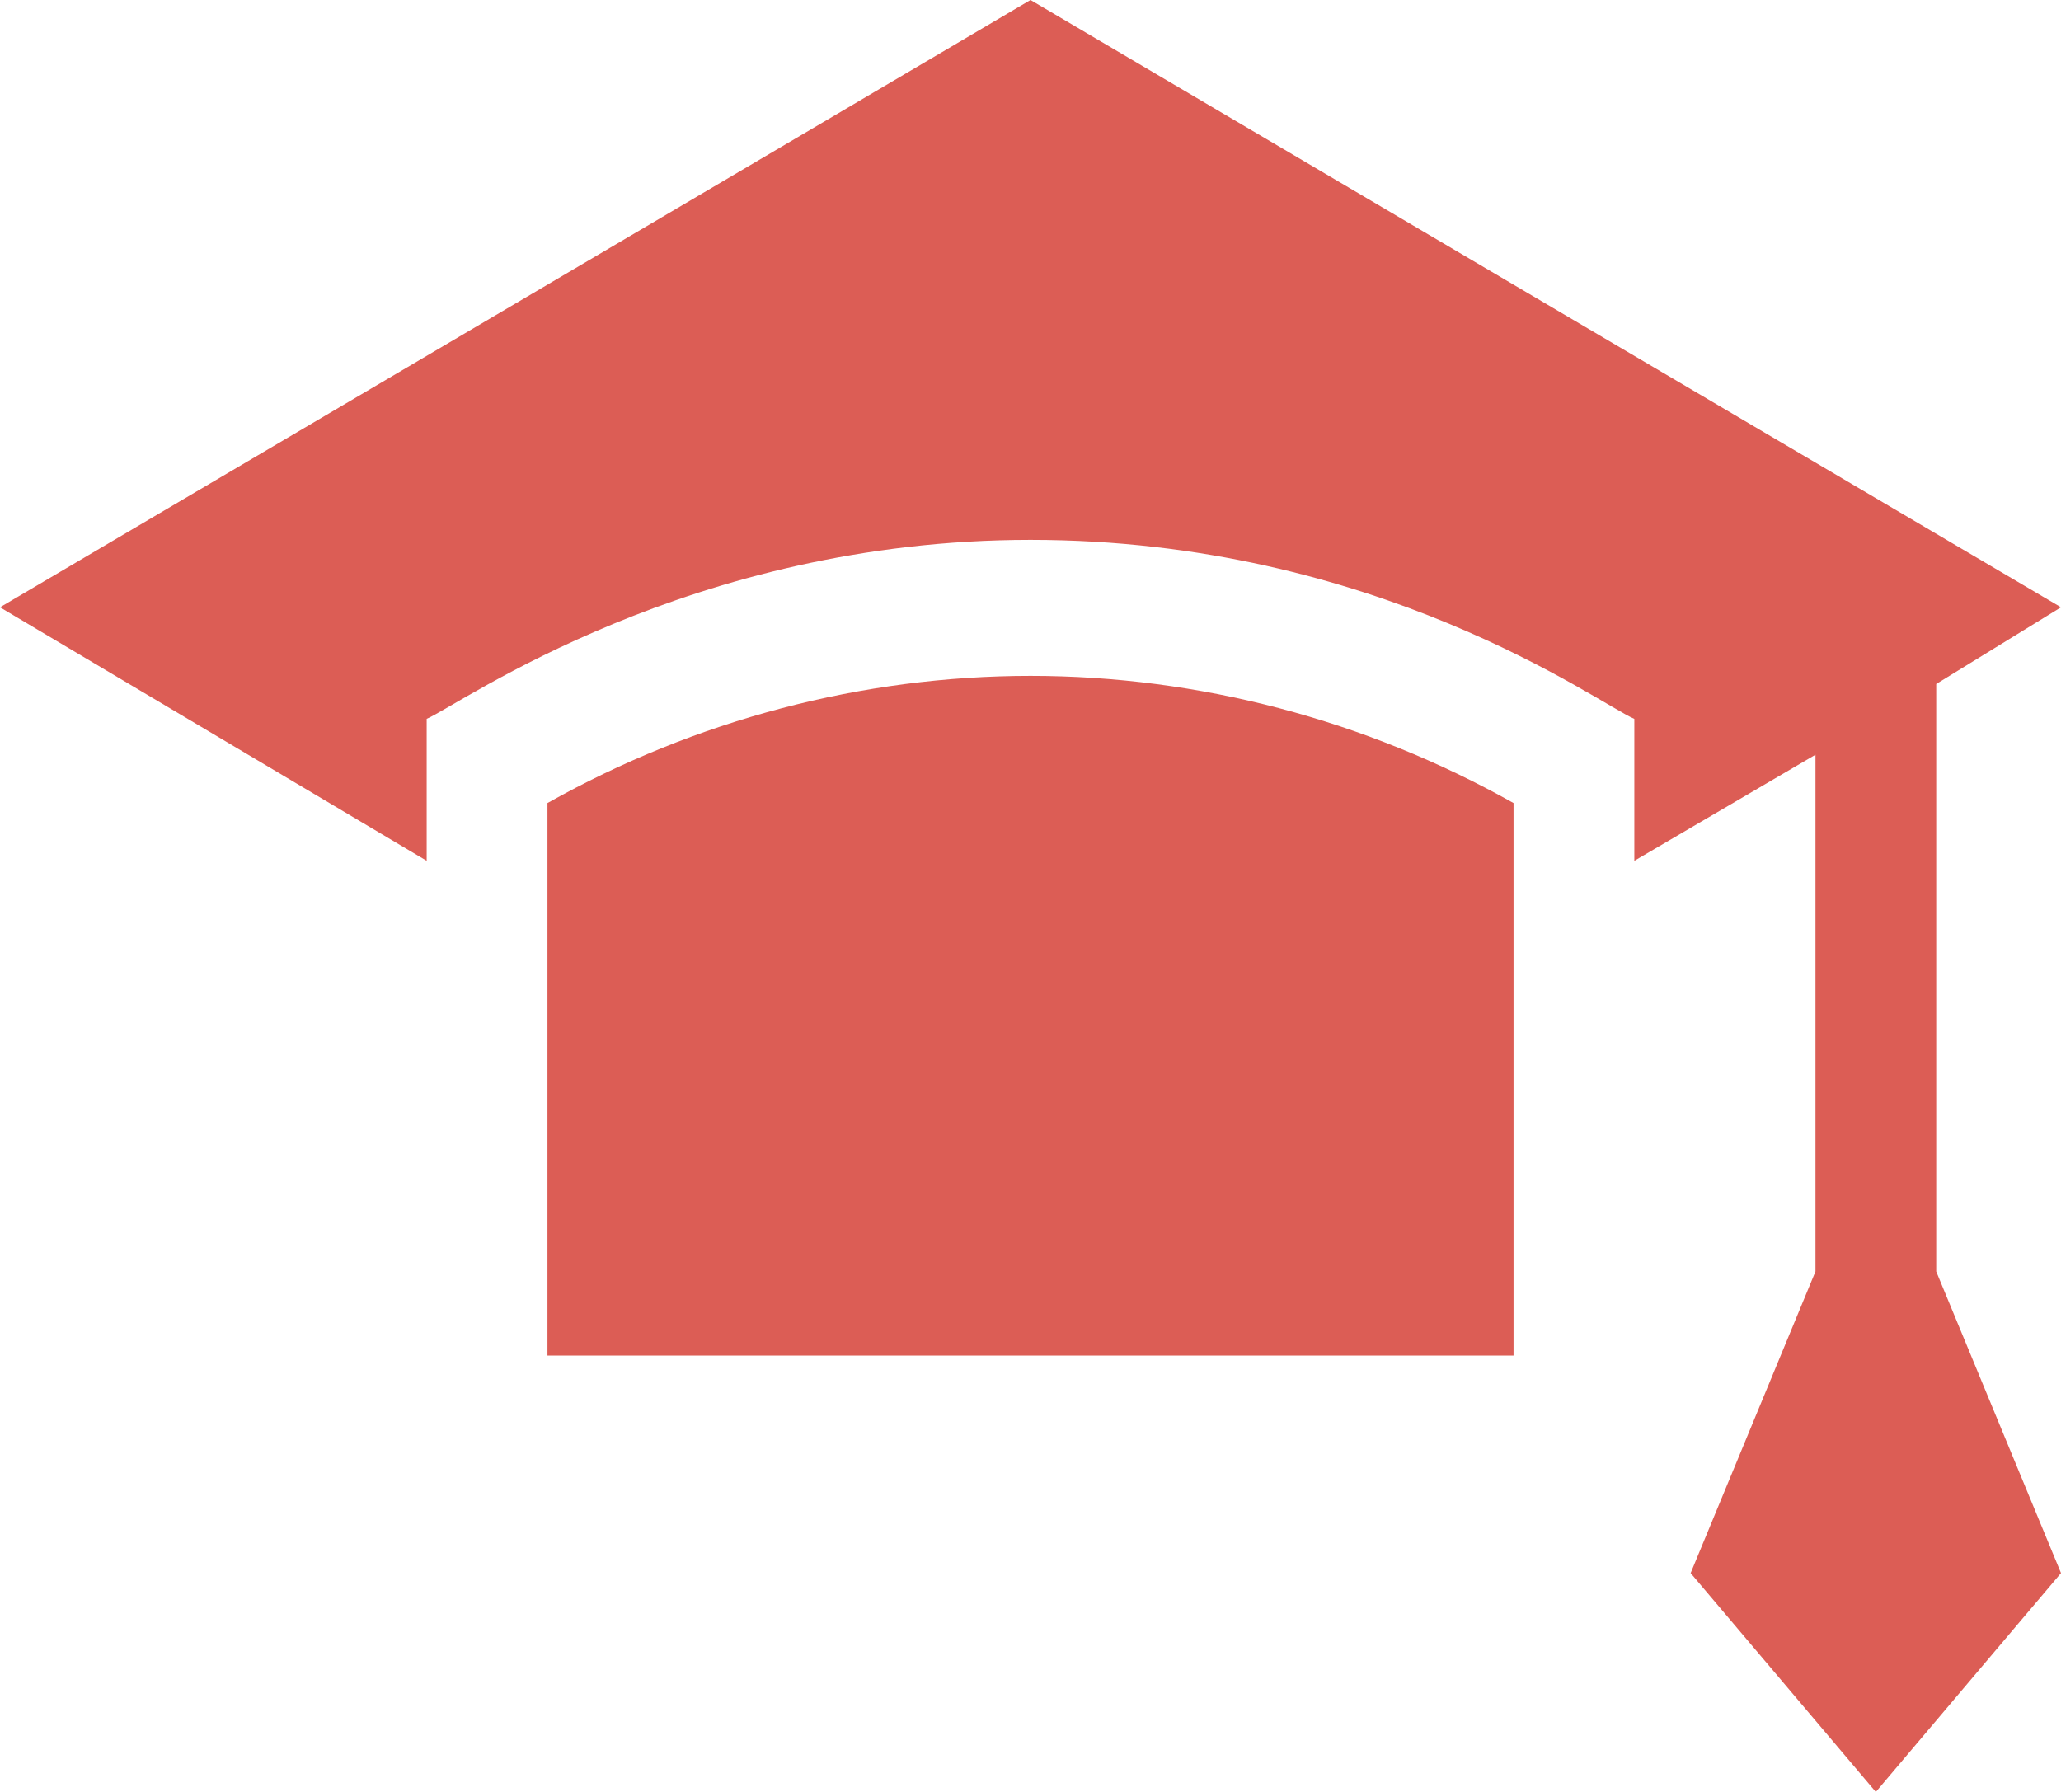
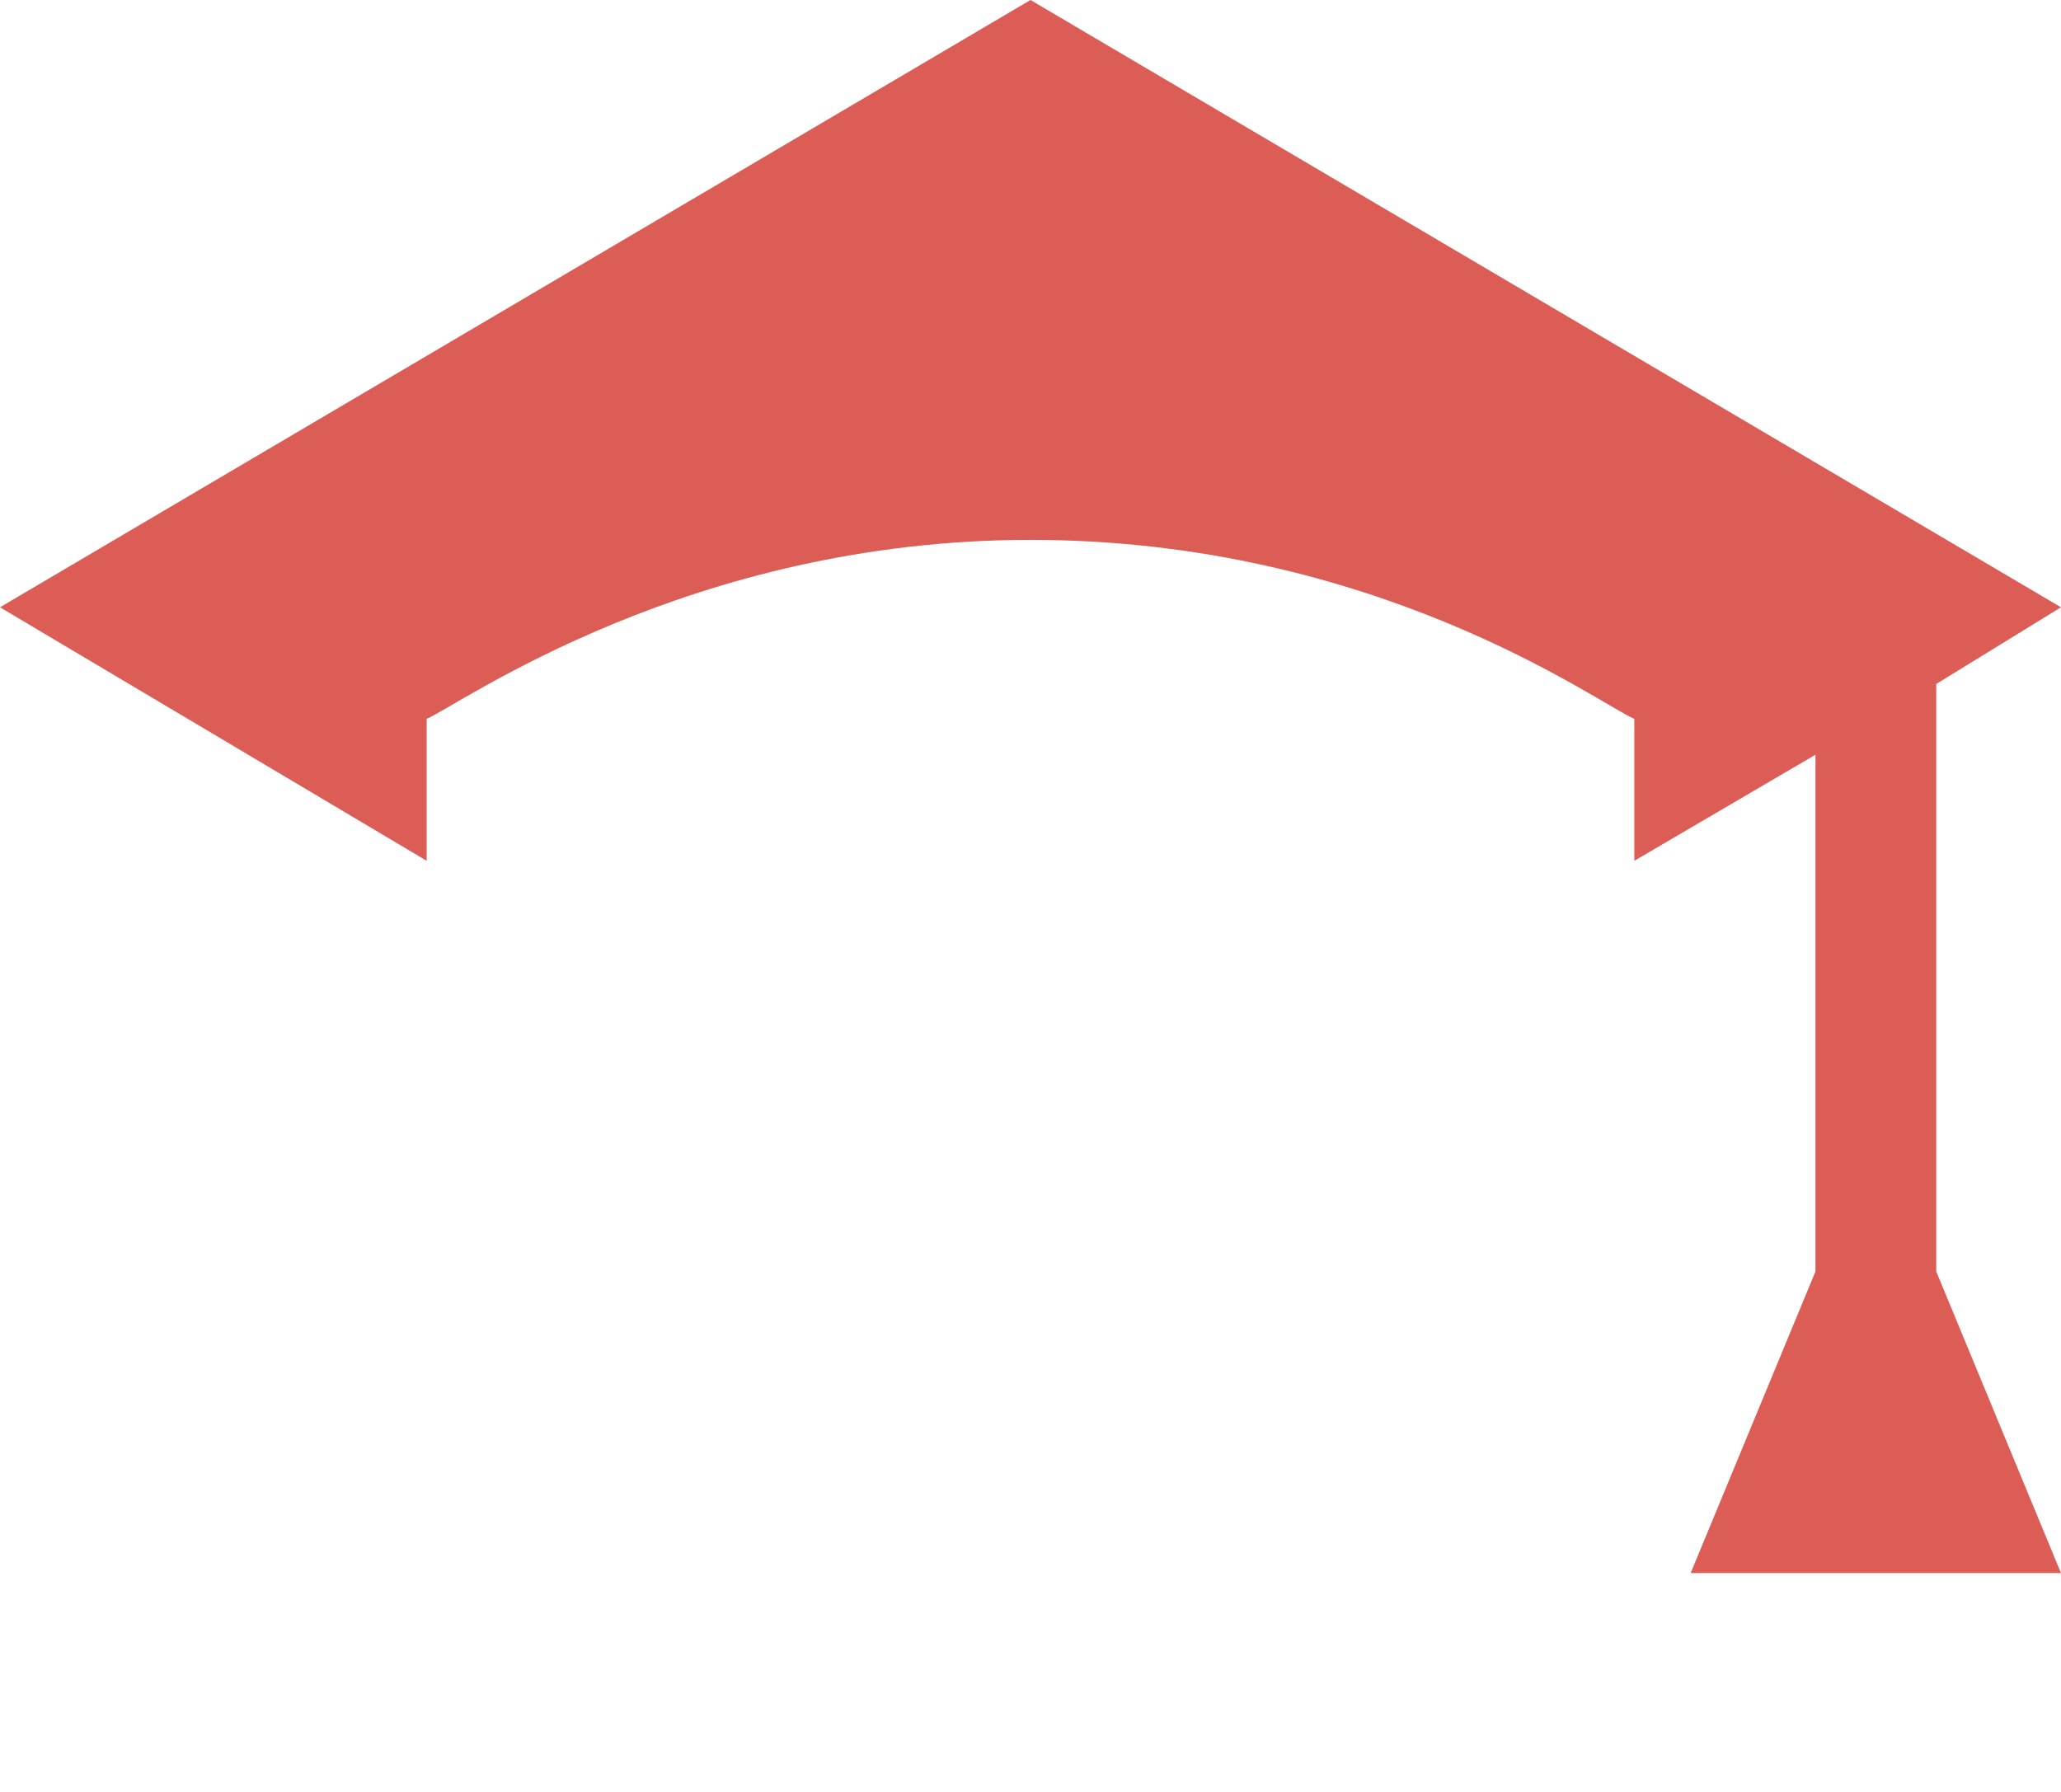
<svg xmlns="http://www.w3.org/2000/svg" width="46" height="40" viewBox="0 0 46 40" fill="none">
-   <path d="M12.219 17.926V30.26H33.781V17.926C30.477 16.069 26.748 15.087 23 15.087C19.252 15.087 15.525 16.069 12.219 17.926Z" fill="#DC5D55" />
-   <path d="M43.215 15.268L46 13.556L23 0L0 13.556L9.523 19.215V16.046C10.282 15.72 15.384 12.051 23 12.051C30.722 12.051 35.66 15.697 36.477 16.047V19.215L40.52 16.847V28.382L37.734 35.115L41.867 40L46 35.115L43.215 28.382V15.268Z" fill="#DC5D55" />
+   <path d="M43.215 15.268L46 13.556L23 0L0 13.556L9.523 19.215V16.046C10.282 15.72 15.384 12.051 23 12.051C30.722 12.051 35.66 15.697 36.477 16.047V19.215L40.52 16.847V28.382L37.734 35.115L46 35.115L43.215 28.382V15.268Z" fill="#DC5D55" />
</svg>